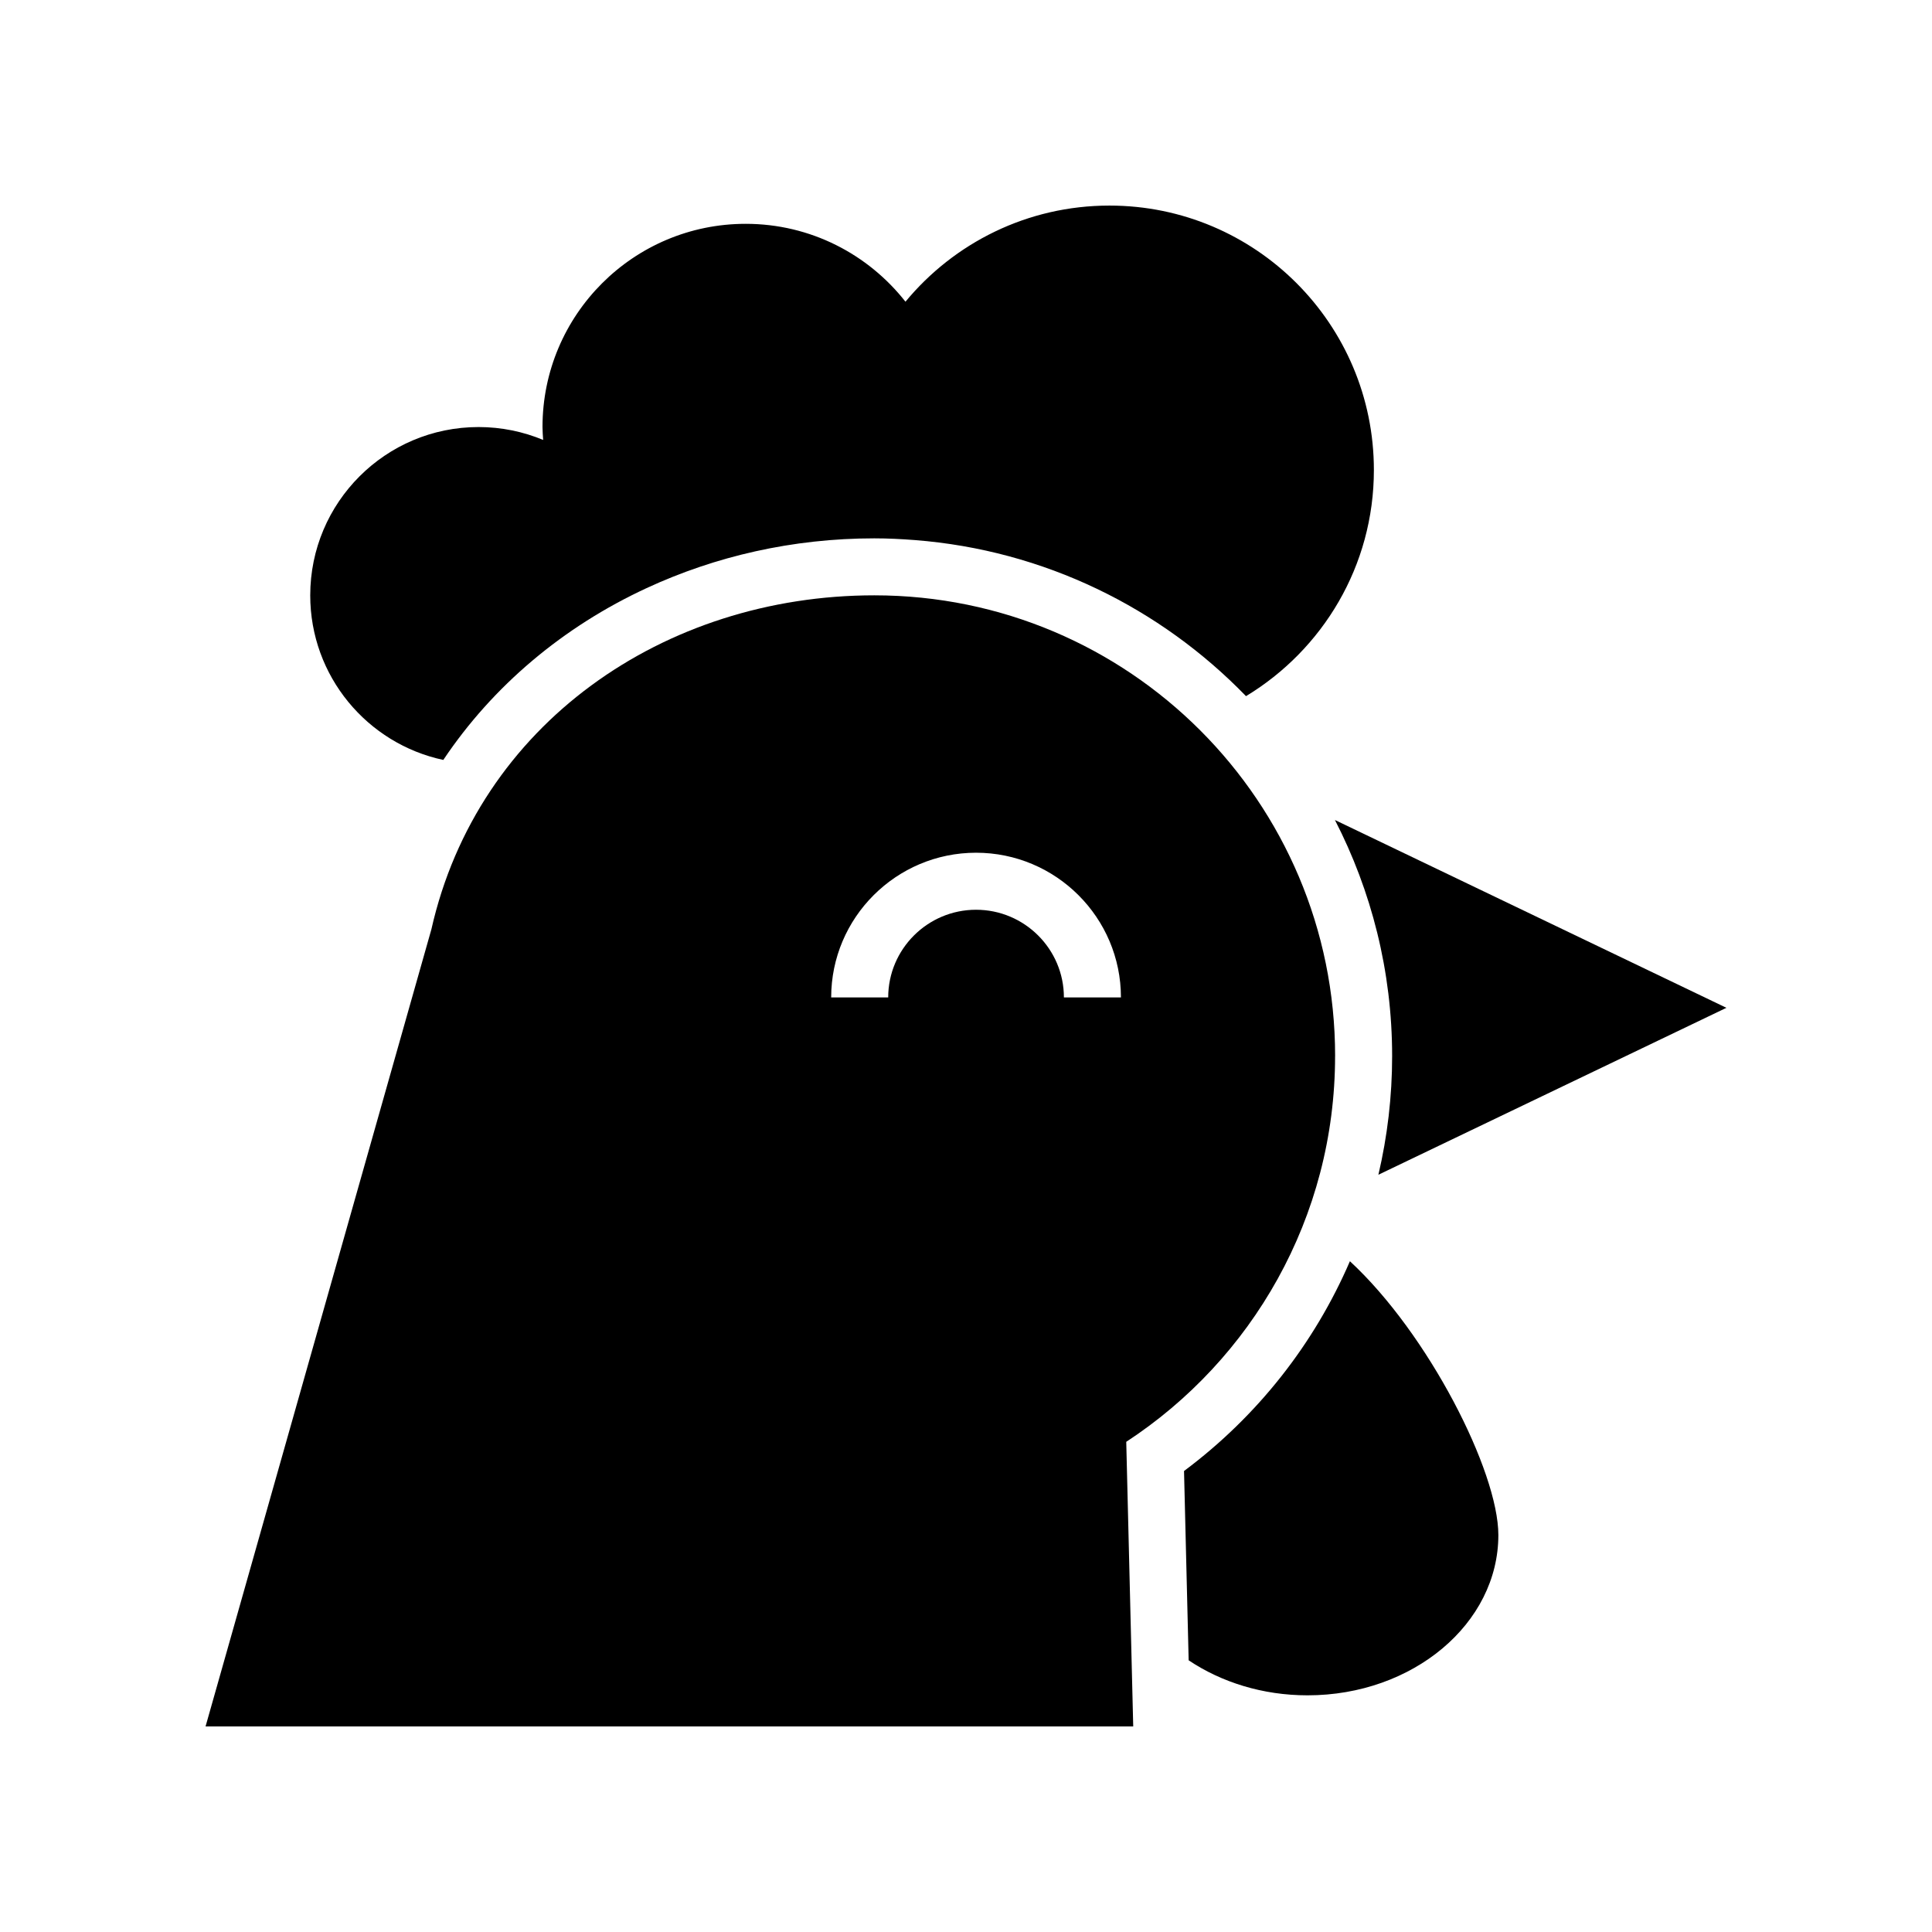
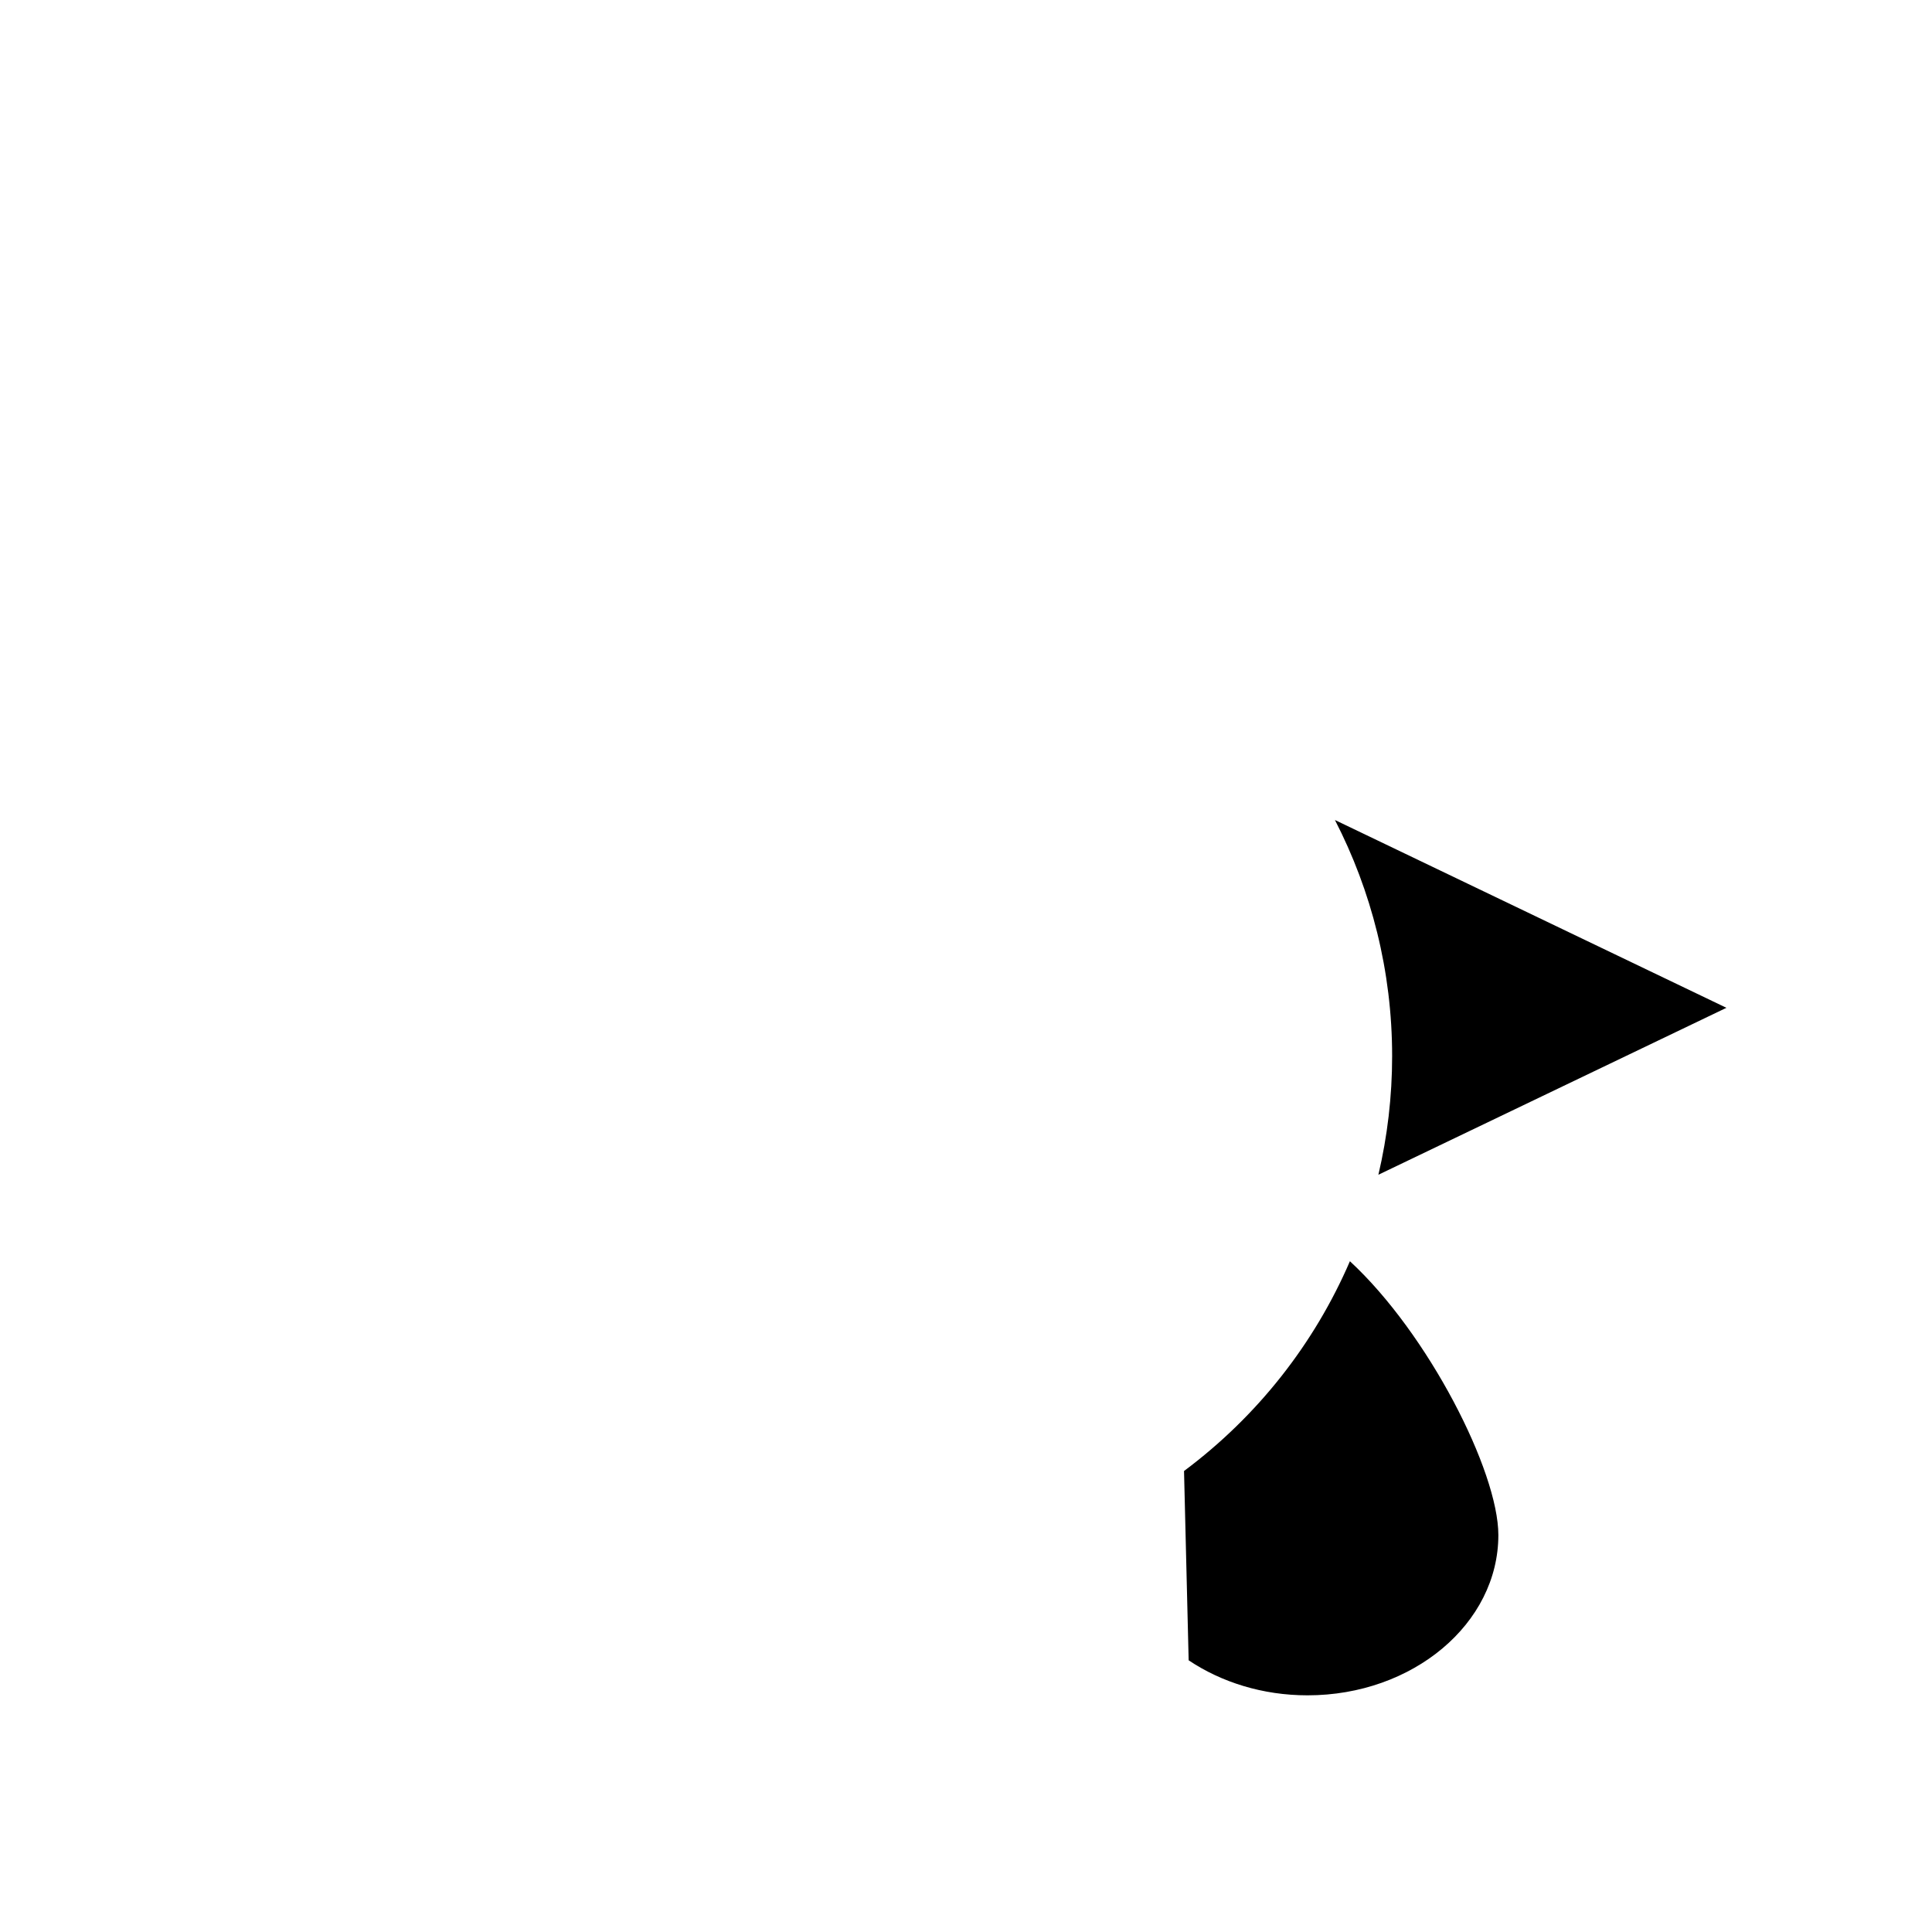
<svg xmlns="http://www.w3.org/2000/svg" fill="#000000" width="800px" height="800px" version="1.1" viewBox="144 144 512 512">
  <g>
-     <path d="m261.48 345.39c13.164-19.668 31.828-35.324 53.855-45.527 18.215-8.438 38.691-13.195 60.375-13.195 3.594 0 7.144 0.184 10.672 0.453 34.352 2.656 65.188 18.004 87.824 41.367 20.285-12.277 33.887-34.484 33.887-59.926 0-38.707-31.375-70.082-70.078-70.082-21.758 0-41.199 9.918-54.055 25.477-9.859-12.551-25.137-20.641-42.336-20.641-29.742 0-53.855 24.113-53.855 53.855 0 1.152 0.102 2.281 0.172 3.414-5.273-2.191-11.051-3.414-17.117-3.414-24.637 0-44.609 19.973-44.609 44.609 0.004 21.426 15.121 39.309 35.266 43.609z" />
    <path d="m601.52 411.08-103.75-49.77c9.664 18.777 15.16 40.039 15.16 62.57 0 10.727-1.254 21.262-3.641 31.441z" />
    <path d="m501.74 478.24c-9.398 21.793-24.422 41.012-43.961 55.59l1.227 50.168c8.645 5.793 19.582 9.281 31.504 9.281 27.93 0 50.57-19.016 50.57-42.473 0-16.855-18.543-53.352-39.34-72.566z" />
-     <path d="m497.82 423.88c0-67.438-54.668-122.11-122.11-122.11-55.785 0-105.13 34.188-117.39 88.52l-59.844 211.23h245.84l-1.848-75.422c33.316-21.805 55.344-59.43 55.344-102.22zm-71.875-15.551c0-12.812-10.445-23.234-23.281-23.234-12.836 0-23.281 10.422-23.281 23.234h-15.113c0-21.145 17.227-38.348 38.395-38.348 21.172 0 38.395 17.203 38.395 38.348z" />
  </g>
</svg>